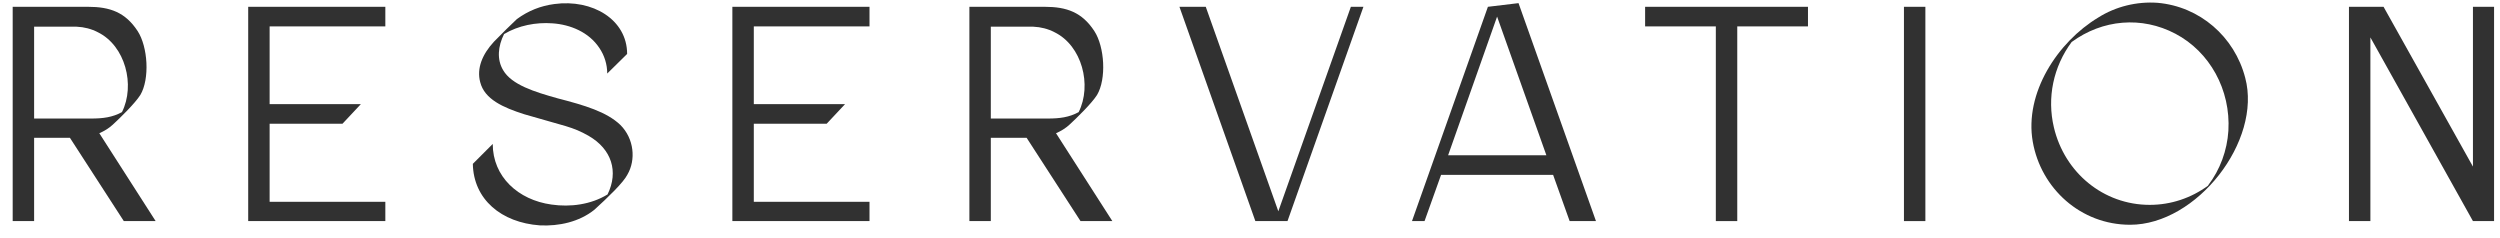
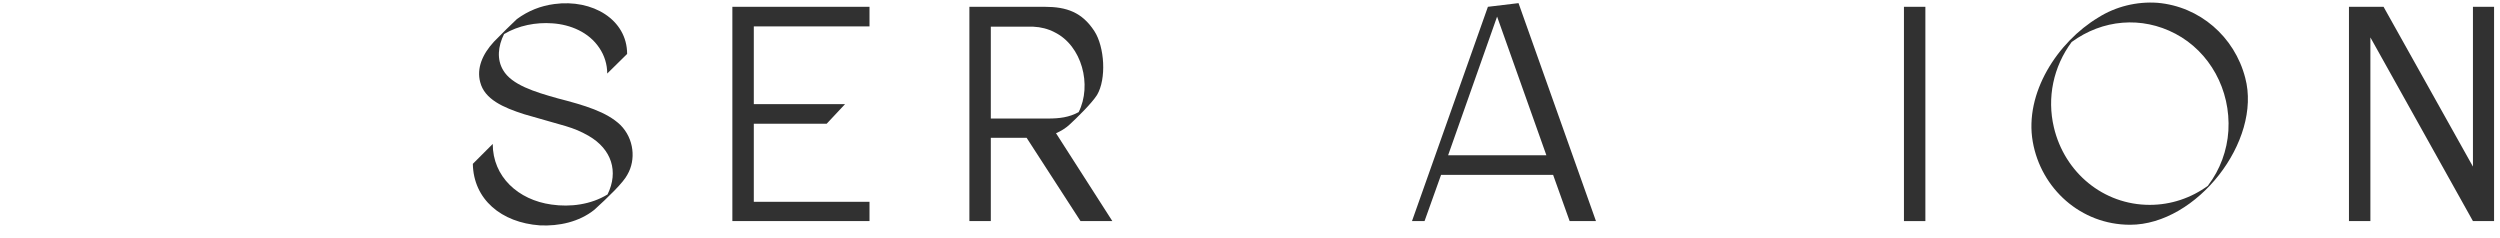
<svg xmlns="http://www.w3.org/2000/svg" width="147" height="14" viewBox="0 0 147 14" fill="none">
  <path d="M138.119 13V0.4L140.153 0.4L145.409 9.796V0.4L146.651 0.4V13H145.409L139.379 2.2V13H138.119Z" fill="#313131" />
  <path d="M125.251 13.216C122.353 13.216 120.013 11.092 119.527 8.338C119.023 5.476 120.985 2.47 123.379 1.03C124.405 0.382 125.647 0.076 126.871 0.166C129.337 0.382 131.389 2.146 132.019 4.576C133.009 8.284 129.175 13.216 125.251 13.216ZM126.403 12.046C127.645 12.046 128.833 11.65 129.841 10.912V10.894C130.543 9.976 130.957 8.842 131.029 7.69C131.173 5.278 129.931 3.046 127.915 1.984C125.935 0.94 123.631 1.138 121.813 2.47C120.733 3.928 120.355 5.746 120.769 7.492C121.399 10.156 123.685 12.046 126.403 12.046Z" fill="#313131" />
  <path d="M111.952 13V0.4L113.212 0.4V13H111.952Z" fill="#313131" />
-   <path d="M100.891 13V1.552L96.733 1.552V0.4L106.309 0.4V1.552L102.151 1.552V13H100.891Z" fill="#313131" />
  <path d="M83.025 13L87.489 0.4L89.289 0.184L93.843 13H92.295L91.323 10.282L84.735 10.282L83.763 13H83.025ZM85.149 9.13L90.927 9.13L88.029 0.976L85.149 9.13Z" fill="#313131" />
-   <path d="M73.815 13L69.351 0.4L70.899 0.4L75.165 12.424L79.431 0.4L80.169 0.4L75.705 13L73.815 13Z" fill="#313131" />
  <path d="M65.406 13H63.534L60.366 8.104H58.26V13H57V0.4L61.428 0.4C62.724 0.4 63.624 0.724 64.344 1.822C64.956 2.758 65.064 4.648 64.506 5.584C64.2 6.07 63.3 6.952 62.886 7.33C62.652 7.546 62.382 7.708 62.094 7.834L65.406 13ZM58.26 1.57V6.97L61.608 6.97C62.31 6.97 62.868 6.898 63.426 6.592C64.218 5.008 63.624 2.686 62.004 1.894C61.626 1.696 61.194 1.588 60.762 1.57L58.26 1.57Z" fill="#313131" />
  <path d="M43.063 13V0.4L51.127 0.4V1.552L44.324 1.552V6.124L49.688 6.124L48.608 7.276L44.324 7.276V11.866L51.127 11.866V13L43.063 13Z" fill="#313131" />
  <path d="M31.745 13.252C29.477 13.09 27.839 11.722 27.803 9.634L28.973 8.464C28.973 10.39 30.467 11.758 32.429 12.028C33.545 12.19 34.751 12.028 35.723 11.434C36.389 10.084 35.957 8.77 34.625 7.996C33.653 7.438 33.203 7.42 30.827 6.718C29.585 6.322 28.487 5.836 28.235 4.828C28.019 4.018 28.361 3.19 29.045 2.452C29.315 2.164 30.251 1.246 30.395 1.12C31.061 0.634 31.781 0.346 32.591 0.238C34.841 -0.068 36.875 1.156 36.875 3.172L35.705 4.324C35.705 3.784 35.543 3.262 35.237 2.812C34.625 1.894 33.545 1.444 32.483 1.372C31.511 1.3 30.485 1.498 29.639 2.002C29.279 2.722 29.207 3.496 29.585 4.126C30.089 4.99 31.439 5.404 32.789 5.782C34.391 6.196 35.669 6.574 36.479 7.348C37.289 8.158 37.397 9.4 36.893 10.264C36.659 10.732 35.759 11.596 34.949 12.334C34.049 13.054 32.861 13.306 31.745 13.252Z" fill="#313131" />
-   <path d="M14.594 13L14.594 0.4L22.658 0.4V1.552L15.854 1.552V6.124L21.218 6.124L20.138 7.276L15.854 7.276V11.866L22.658 11.866V13L14.594 13Z" fill="#313131" />
-   <path d="M9.152 13H7.28L4.112 8.104H2.006L2.006 13H0.746L0.746 0.4L5.174 0.4C6.47 0.4 7.37 0.724 8.09 1.822C8.702 2.758 8.81 4.648 8.252 5.584C7.946 6.07 7.046 6.952 6.632 7.33C6.398 7.546 6.128 7.708 5.84 7.834L9.152 13ZM2.006 1.57L2.006 6.97L5.354 6.97C6.056 6.97 6.614 6.898 7.172 6.592C7.964 5.008 7.37 2.686 5.75 1.894C5.372 1.696 4.94 1.588 4.508 1.57L2.006 1.57Z" fill="#313131" />
</svg>